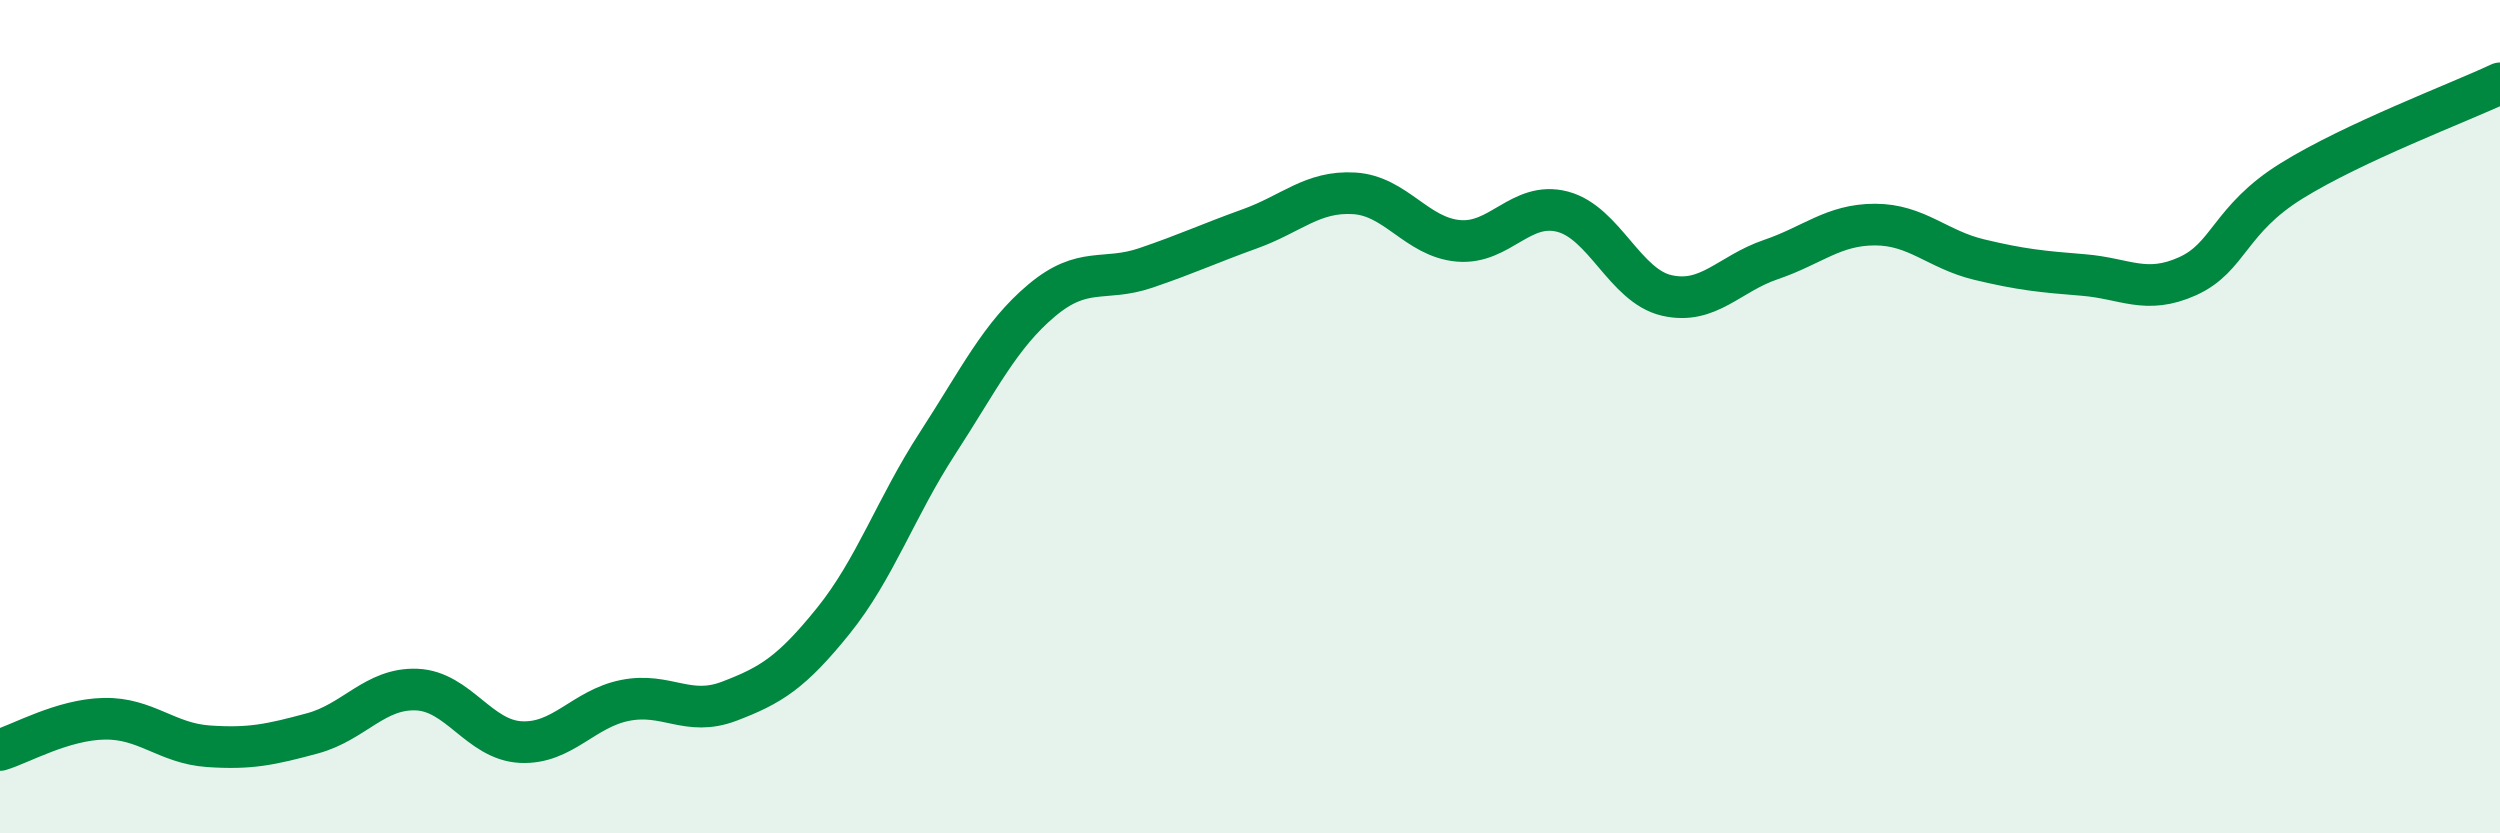
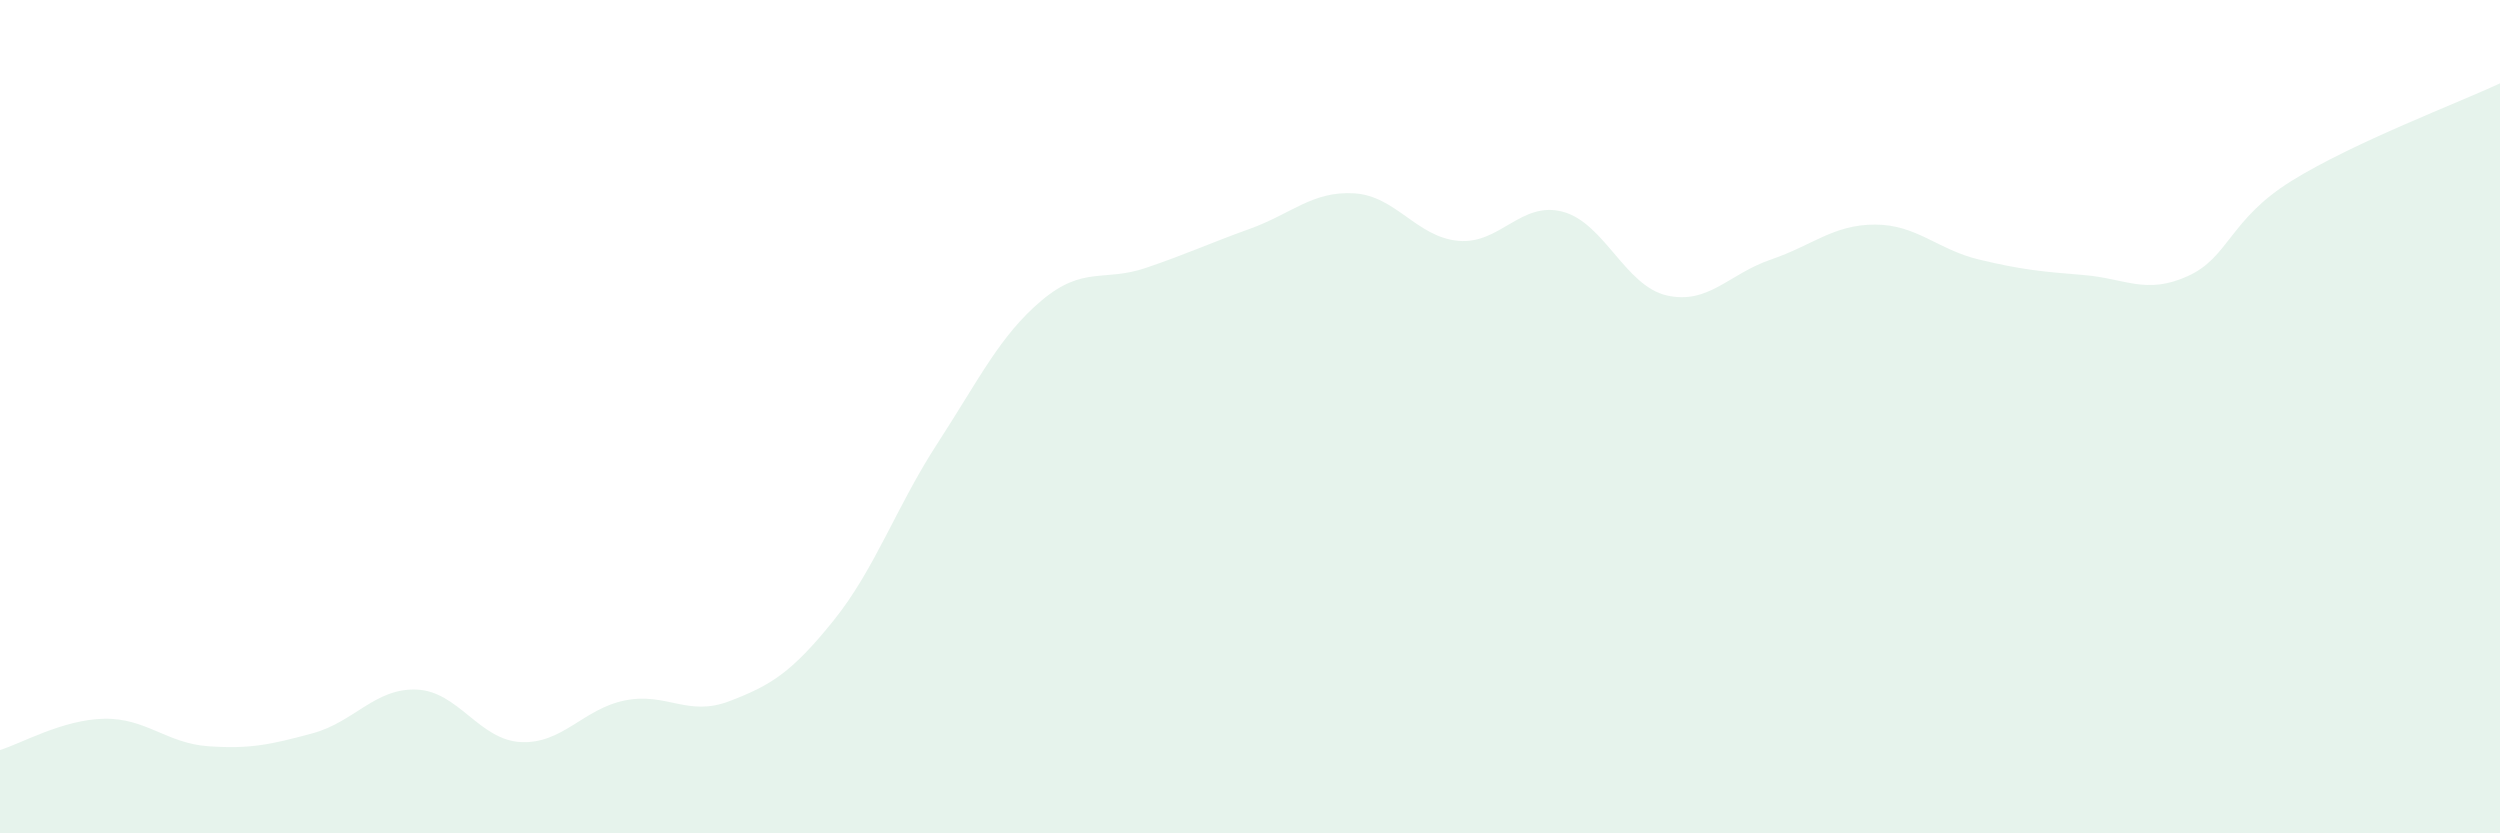
<svg xmlns="http://www.w3.org/2000/svg" width="60" height="20" viewBox="0 0 60 20">
  <path d="M 0,18 C 0.5,17.85 1.5,17.27 2.5,17.25 C 3.5,17.23 4,17.84 5,17.91 C 6,17.98 6.5,17.87 7.5,17.6 C 8.5,17.33 9,16.51 10,16.55 C 11,16.59 11.5,17.76 12.5,17.81 C 13.5,17.86 14,17.01 15,16.81 C 16,16.61 16.5,17.21 17.5,16.83 C 18.5,16.45 19,16.14 20,14.9 C 21,13.66 21.5,12.18 22.5,10.64 C 23.5,9.1 24,8.05 25,7.21 C 26,6.37 26.5,6.77 27.5,6.43 C 28.5,6.09 29,5.85 30,5.49 C 31,5.13 31.5,4.58 32.5,4.64 C 33.5,4.7 34,5.69 35,5.78 C 36,5.87 36.5,4.82 37.5,5.08 C 38.5,5.34 39,6.86 40,7.09 C 41,7.32 41.5,6.57 42.5,6.23 C 43.5,5.89 44,5.39 45,5.39 C 46,5.39 46.5,5.99 47.5,6.23 C 48.5,6.47 49,6.52 50,6.6 C 51,6.68 51.5,7.08 52.5,6.63 C 53.5,6.18 53.5,5.27 55,4.34 C 56.5,3.41 59,2.47 60,2L60 20L0 20Z" fill="#008740" opacity="0.1" stroke-linecap="round" stroke-linejoin="round" />
-   <path d="M 0,18 C 0.5,17.85 1.5,17.27 2.5,17.25 C 3.5,17.23 4,17.84 5,17.91 C 6,17.98 6.5,17.87 7.5,17.6 C 8.5,17.33 9,16.51 10,16.55 C 11,16.59 11.5,17.76 12.5,17.81 C 13.5,17.86 14,17.01 15,16.81 C 16,16.61 16.5,17.21 17.5,16.83 C 18.5,16.45 19,16.14 20,14.9 C 21,13.66 21.5,12.18 22.5,10.64 C 23.5,9.1 24,8.05 25,7.21 C 26,6.37 26.5,6.77 27.5,6.43 C 28.5,6.09 29,5.85 30,5.49 C 31,5.13 31.5,4.58 32.5,4.64 C 33.5,4.7 34,5.69 35,5.78 C 36,5.87 36.5,4.82 37.5,5.08 C 38.5,5.34 39,6.86 40,7.09 C 41,7.32 41.5,6.57 42.5,6.23 C 43.5,5.89 44,5.39 45,5.39 C 46,5.39 46.5,5.99 47.5,6.23 C 48.5,6.47 49,6.52 50,6.6 C 51,6.68 51.5,7.08 52.5,6.63 C 53.5,6.18 53.5,5.27 55,4.34 C 56.5,3.41 59,2.47 60,2" stroke="#008740" stroke-width="1" fill="none" stroke-linecap="round" stroke-linejoin="round" />
</svg>